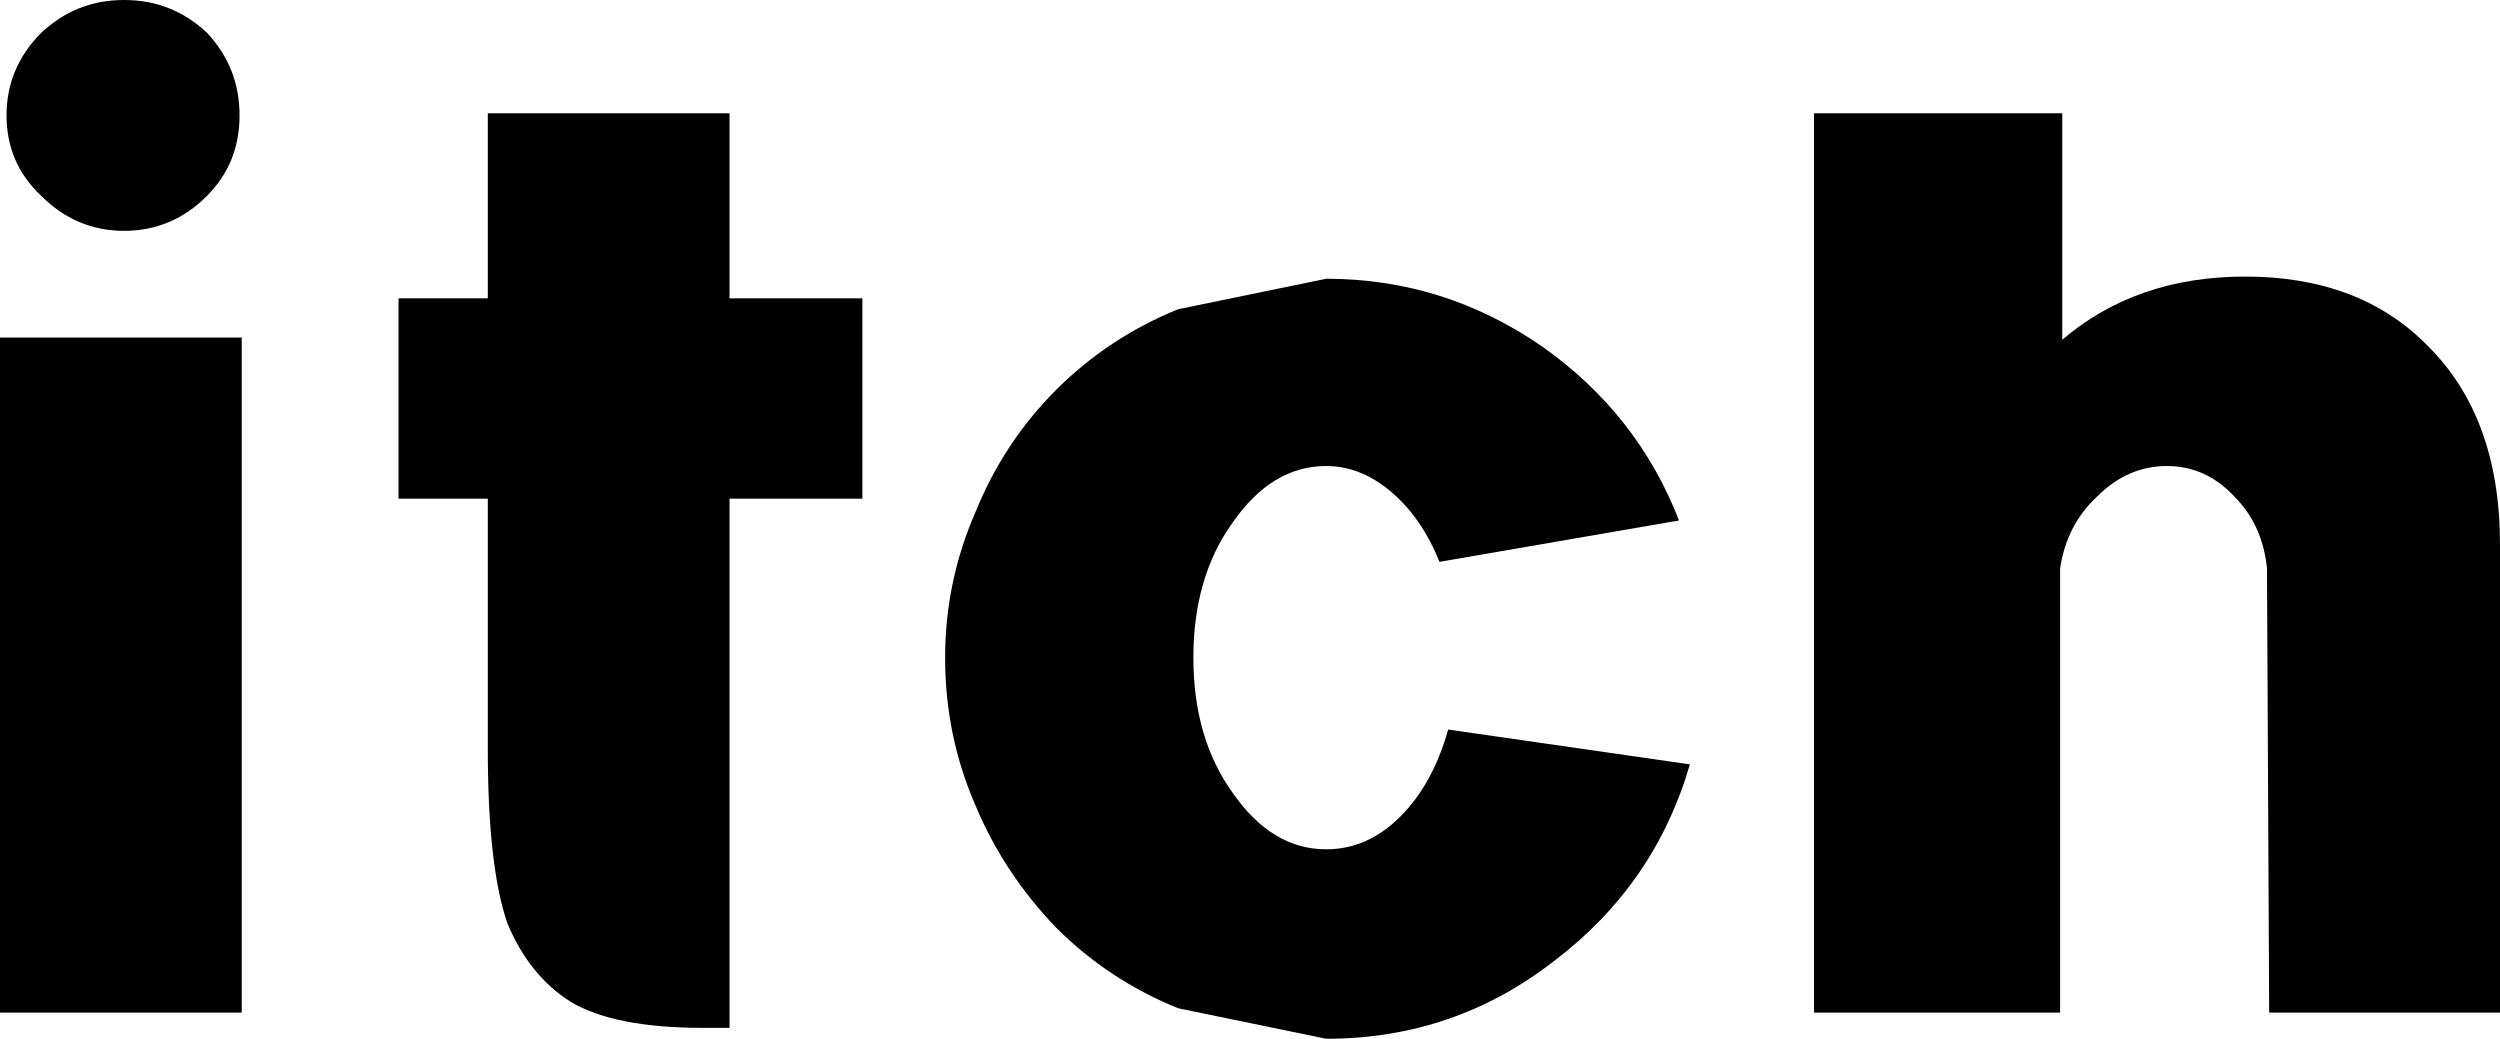
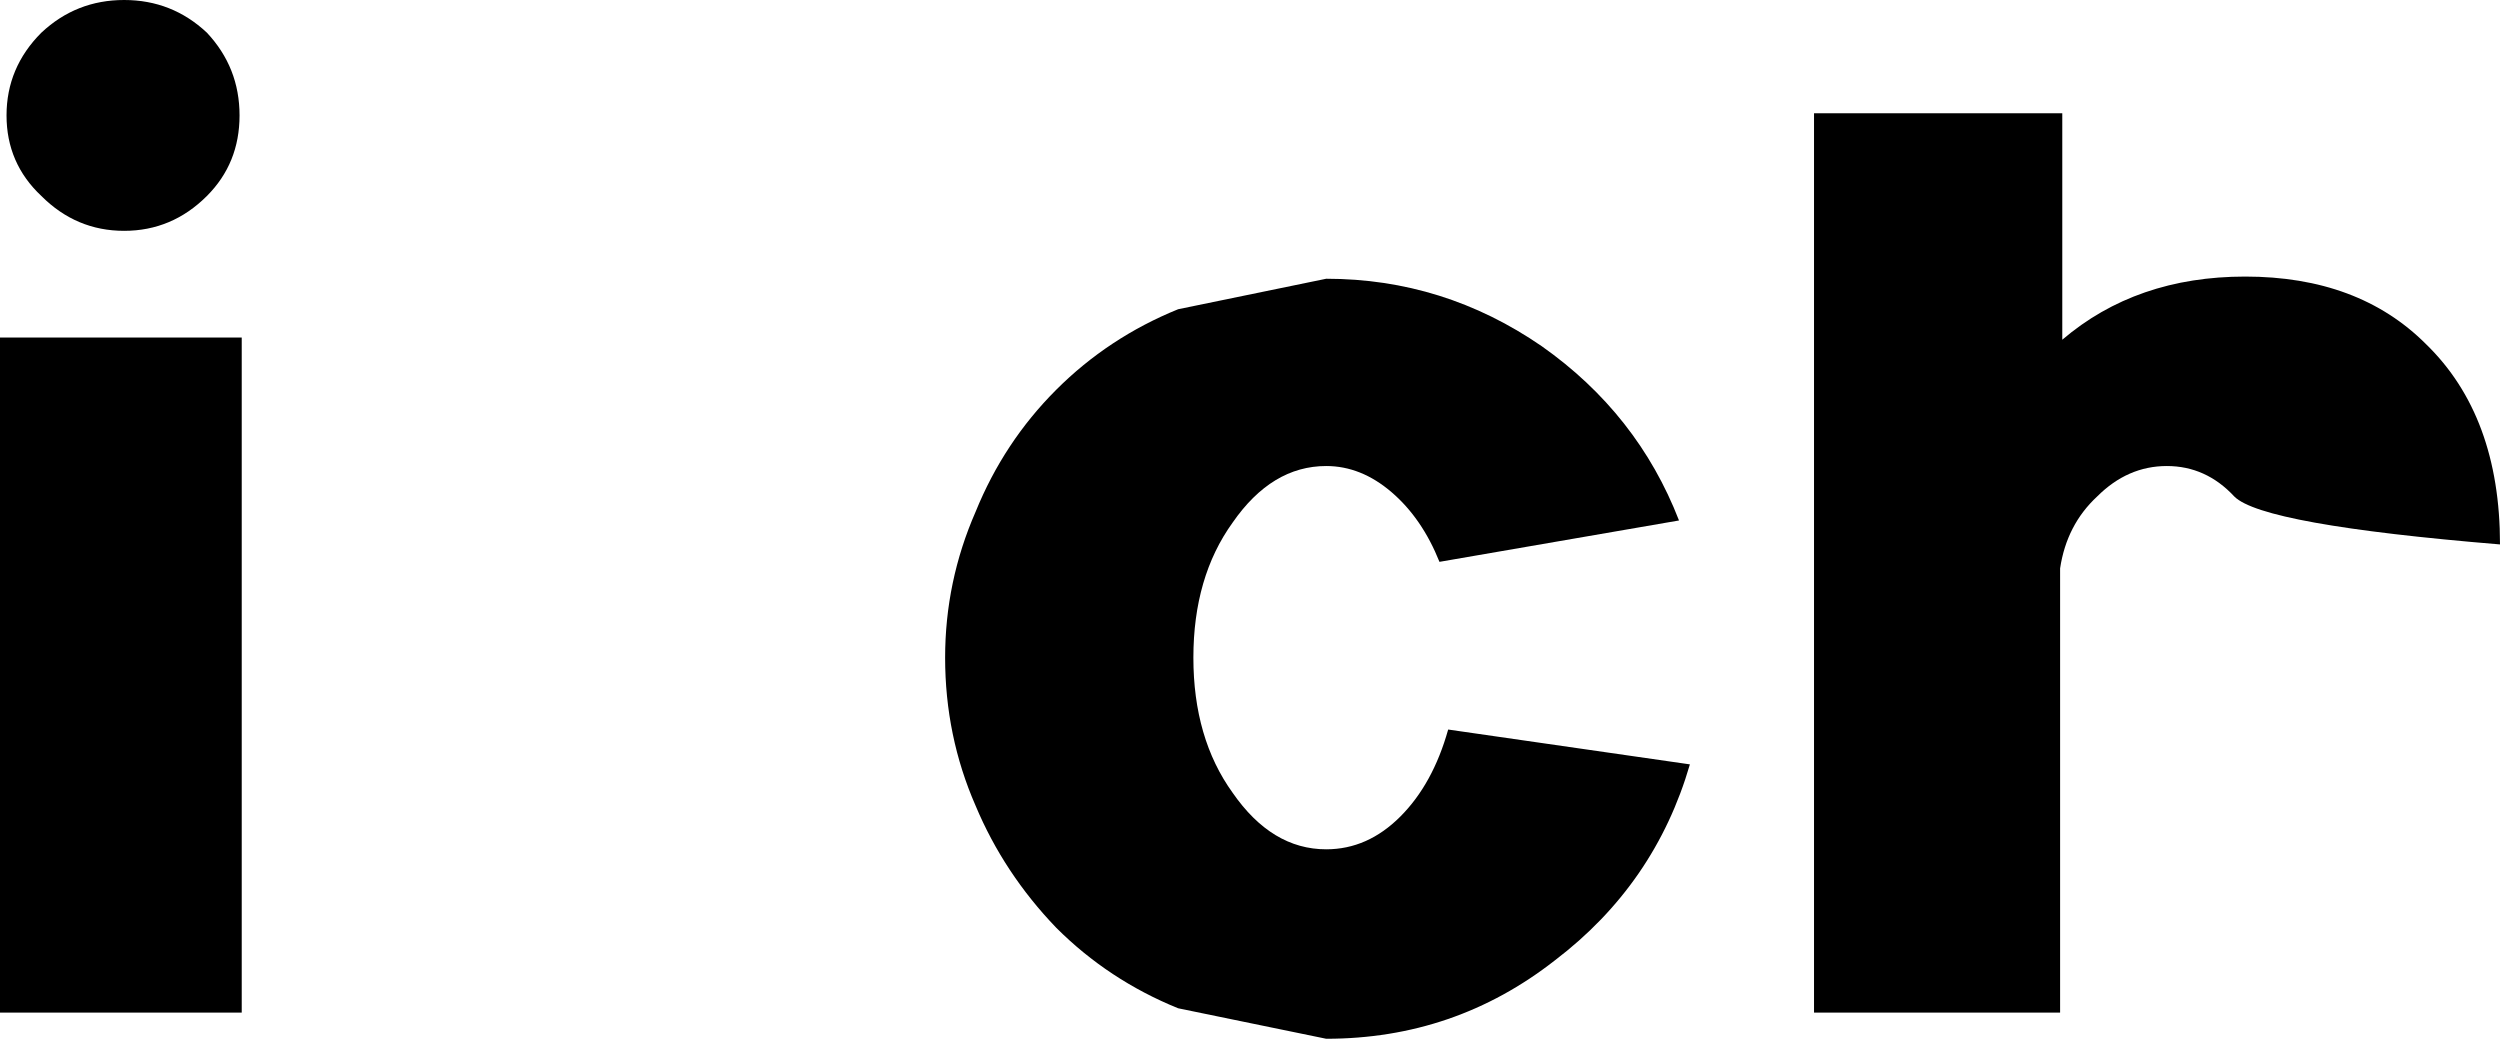
<svg xmlns="http://www.w3.org/2000/svg" height="23.85px" width="57.4px">
  <g transform="matrix(1.0, 0.0, 0.0, 1.0, 163.9, 13.45)">
    <path d="M-161.05 -8.15 Q-162.15 -8.15 -162.95 -8.95 -163.75 -9.7 -163.75 -10.8 -163.75 -11.9 -162.95 -12.7 -162.15 -13.45 -161.05 -13.45 -159.95 -13.45 -159.15 -12.7 -158.4 -11.9 -158.4 -10.8 -158.4 -9.7 -159.15 -8.95 -159.95 -8.15 -161.05 -8.15 M-158.35 -5.7 L-158.35 9.8 -163.9 9.8 -163.9 -5.7 -158.35 -5.7" fill="#000000" fill-rule="evenodd" stroke="none" />
-     <path d="M-154.75 -6.6 L-152.7 -6.6 -152.7 -10.85 -147.15 -10.85 -147.15 -6.6 -144.1 -6.6 -144.1 -2.0 -147.15 -2.0 -147.15 10.15 -147.75 10.15 Q-149.8 10.15 -150.8 9.55 -151.75 8.95 -152.25 7.75 -152.7 6.45 -152.7 3.75 L-152.7 -2.0 -154.75 -2.0 -154.75 -6.6" fill="#000000" fill-rule="evenodd" stroke="none" />
    <path d="M-128.5 -5.5 Q-126.3 -3.95 -125.35 -1.5 L-130.85 -0.55 Q-131.25 -1.55 -131.95 -2.15 -132.65 -2.75 -133.45 -2.75 -134.7 -2.75 -135.6 -1.45 -136.5 -0.2 -136.5 1.65 -136.5 3.5 -135.6 4.75 -134.7 6.05 -133.45 6.05 -132.5 6.05 -131.75 5.3 -131.0 4.55 -130.65 3.3 L-125.1 4.1 Q-125.9 6.85 -128.2 8.6 -130.5 10.4 -133.45 10.4 L-136.85 9.7 Q-138.45 9.05 -139.65 7.85 -140.85 6.6 -141.5 5.05 -142.2 3.45 -142.2 1.65 -142.2 -0.1 -141.5 -1.7 -140.85 -3.3 -139.65 -4.5 -138.45 -5.7 -136.85 -6.35 L-133.45 -7.05 Q-130.75 -7.05 -128.5 -5.5" fill="#000000" fill-rule="evenodd" stroke="none" />
-     <path d="M-116.55 -10.85 L-116.55 -5.65 Q-114.85 -7.1 -112.35 -7.1 -109.75 -7.1 -108.2 -5.55 -106.5 -3.9 -106.5 -0.95 L-106.5 9.8 -111.8 9.8 -111.85 -0.4 Q-111.95 -1.4 -112.6 -2.05 -113.25 -2.75 -114.15 -2.75 -115.05 -2.75 -115.75 -2.05 -116.45 -1.4 -116.6 -0.4 L-116.6 9.8 -122.25 9.8 -122.25 -10.85 -116.55 -10.85" fill="#000000" fill-rule="evenodd" stroke="none" />
+     <path d="M-116.55 -10.85 L-116.55 -5.65 Q-114.85 -7.1 -112.35 -7.1 -109.75 -7.1 -108.2 -5.55 -106.5 -3.9 -106.5 -0.95 Q-111.95 -1.4 -112.6 -2.05 -113.25 -2.75 -114.15 -2.75 -115.05 -2.75 -115.75 -2.05 -116.45 -1.4 -116.6 -0.4 L-116.6 9.8 -122.25 9.8 -122.25 -10.85 -116.55 -10.85" fill="#000000" fill-rule="evenodd" stroke="none" />
  </g>
</svg>